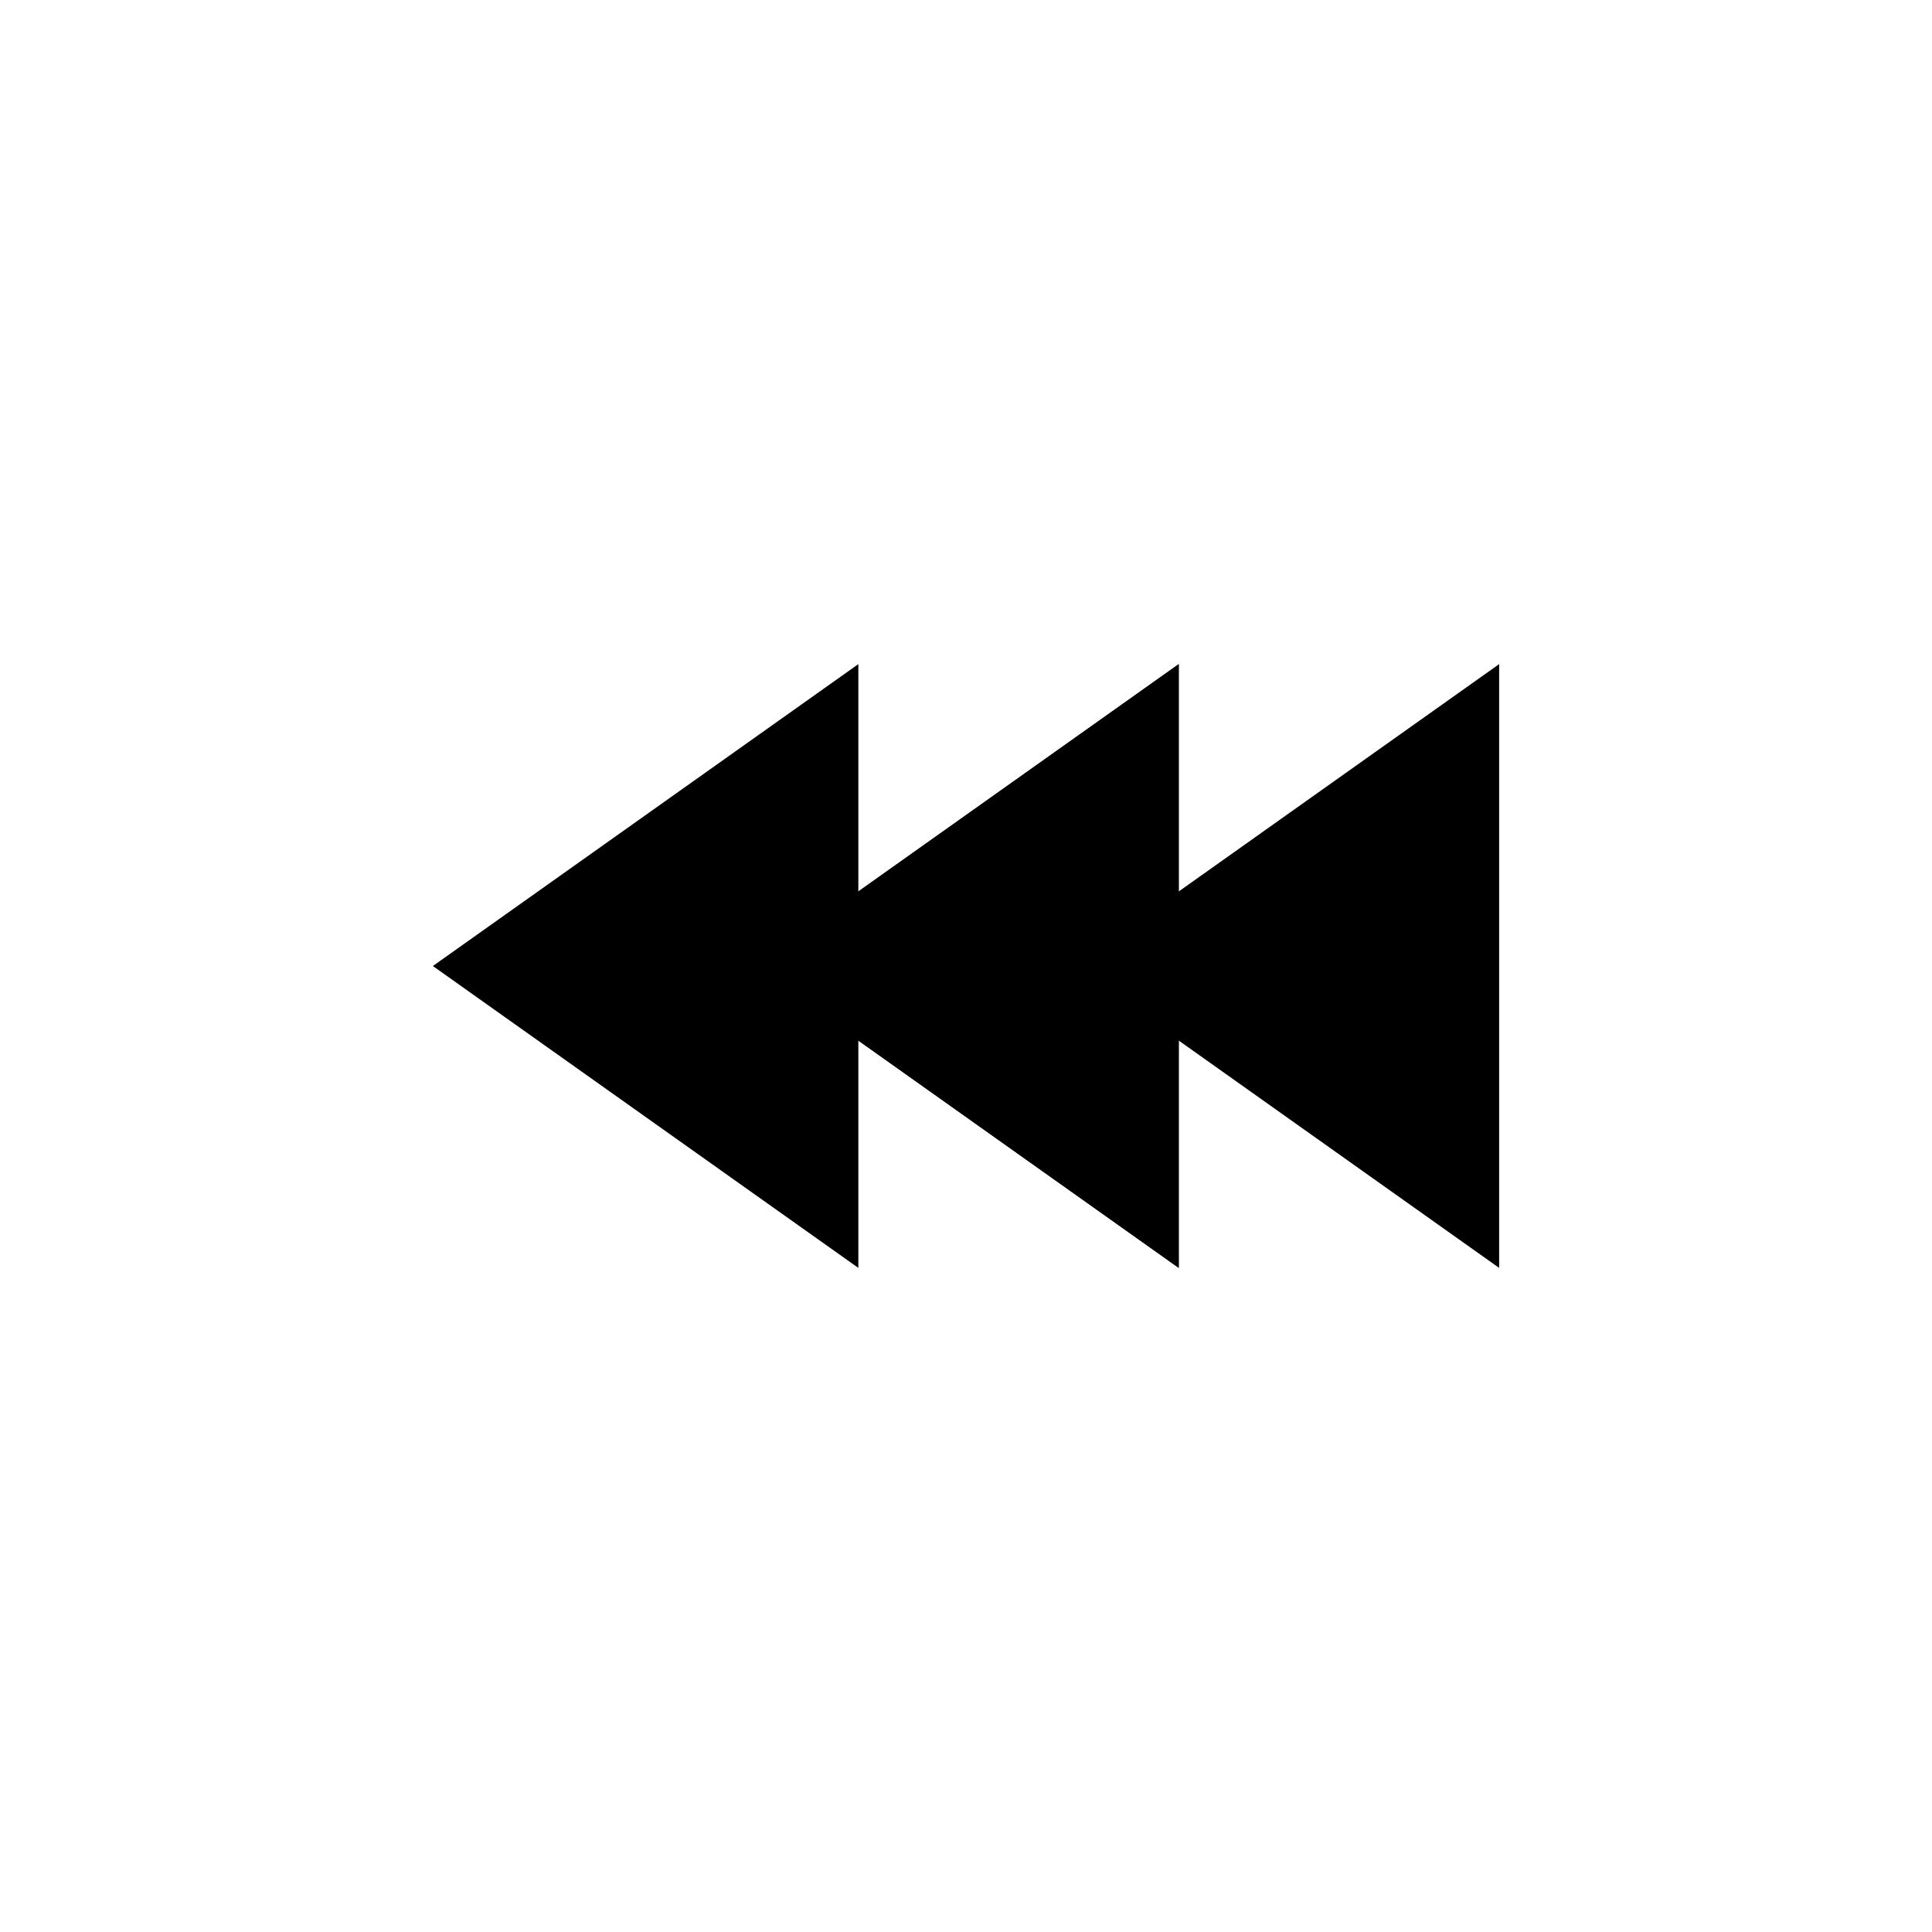
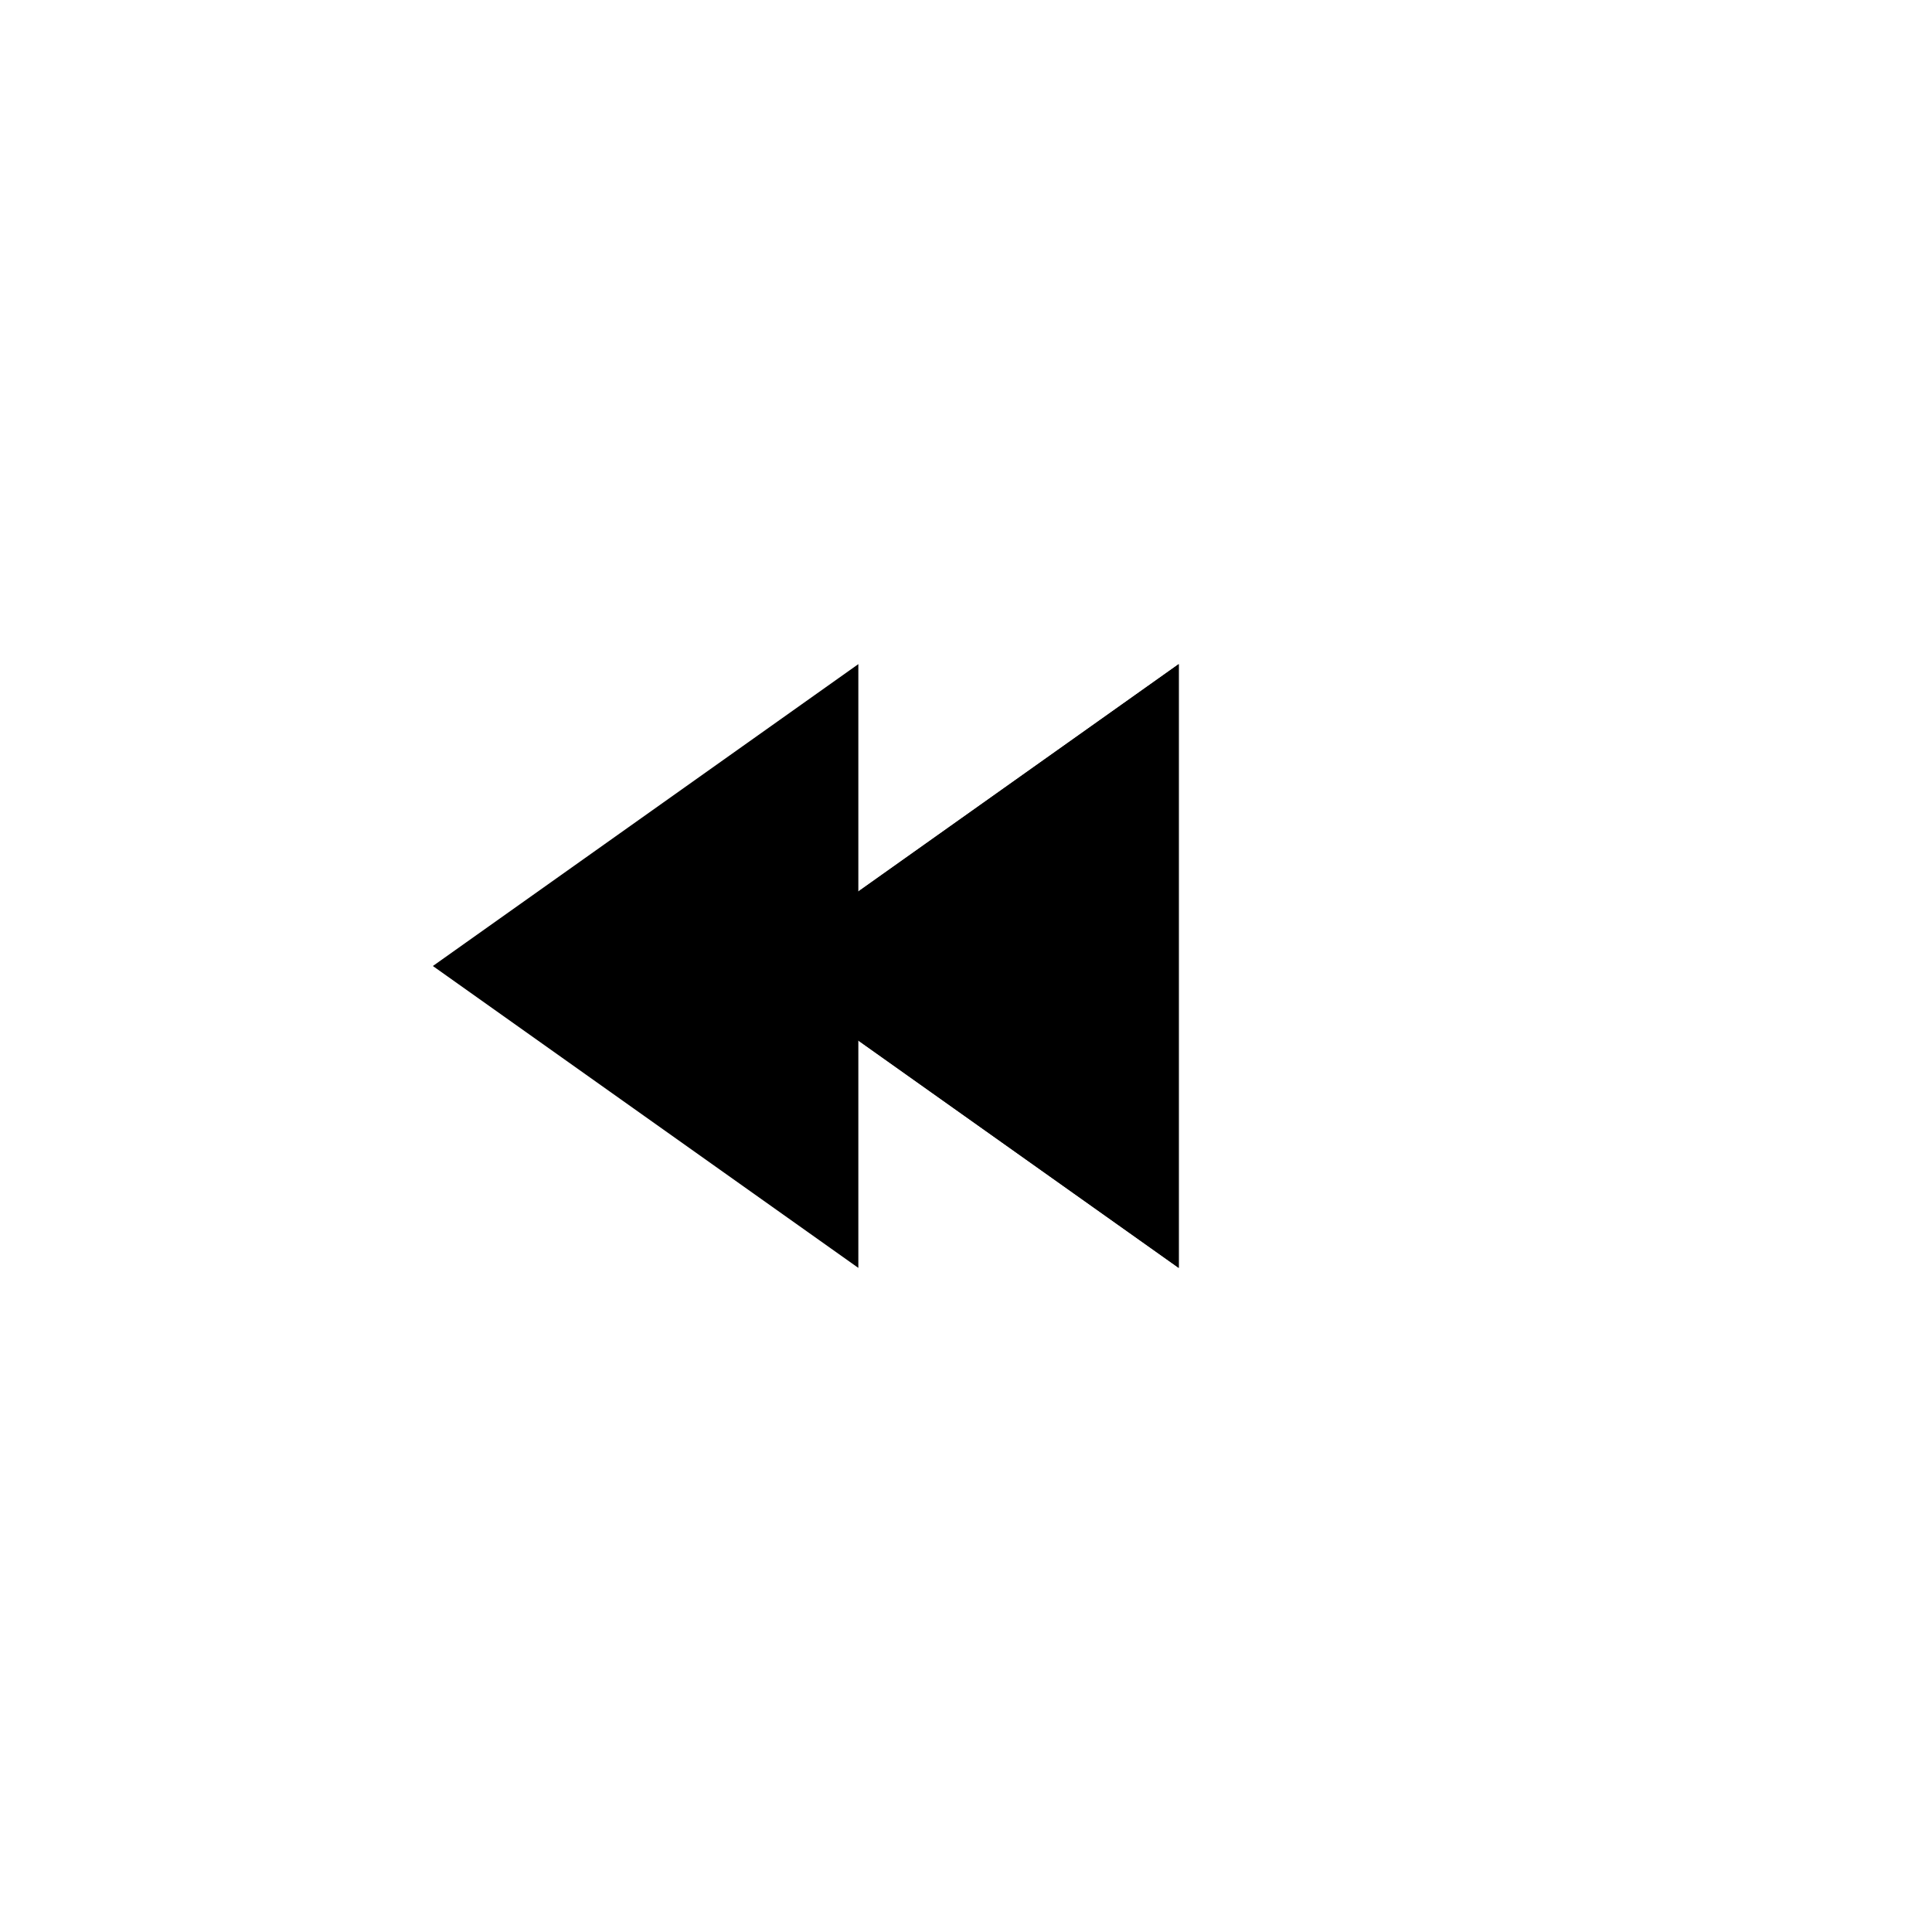
<svg xmlns="http://www.w3.org/2000/svg" fill="#000000" width="800px" height="800px" version="1.1" viewBox="144 144 512 512">
  <g fill-rule="evenodd">
-     <path d="m428.53 400 112.76 80.008v-160.01l-112.76 80.008z" />
    <path d="m343.62 400 112.76 80.008v-160.01l-112.76 80.008z" />
    <path d="m343.62 400 112.76 80.008v-160.01l-112.76 80.008z" />
    <path d="m258.71 400 112.76 80.008v-160.01l-112.76 80.008z" />
  </g>
</svg>